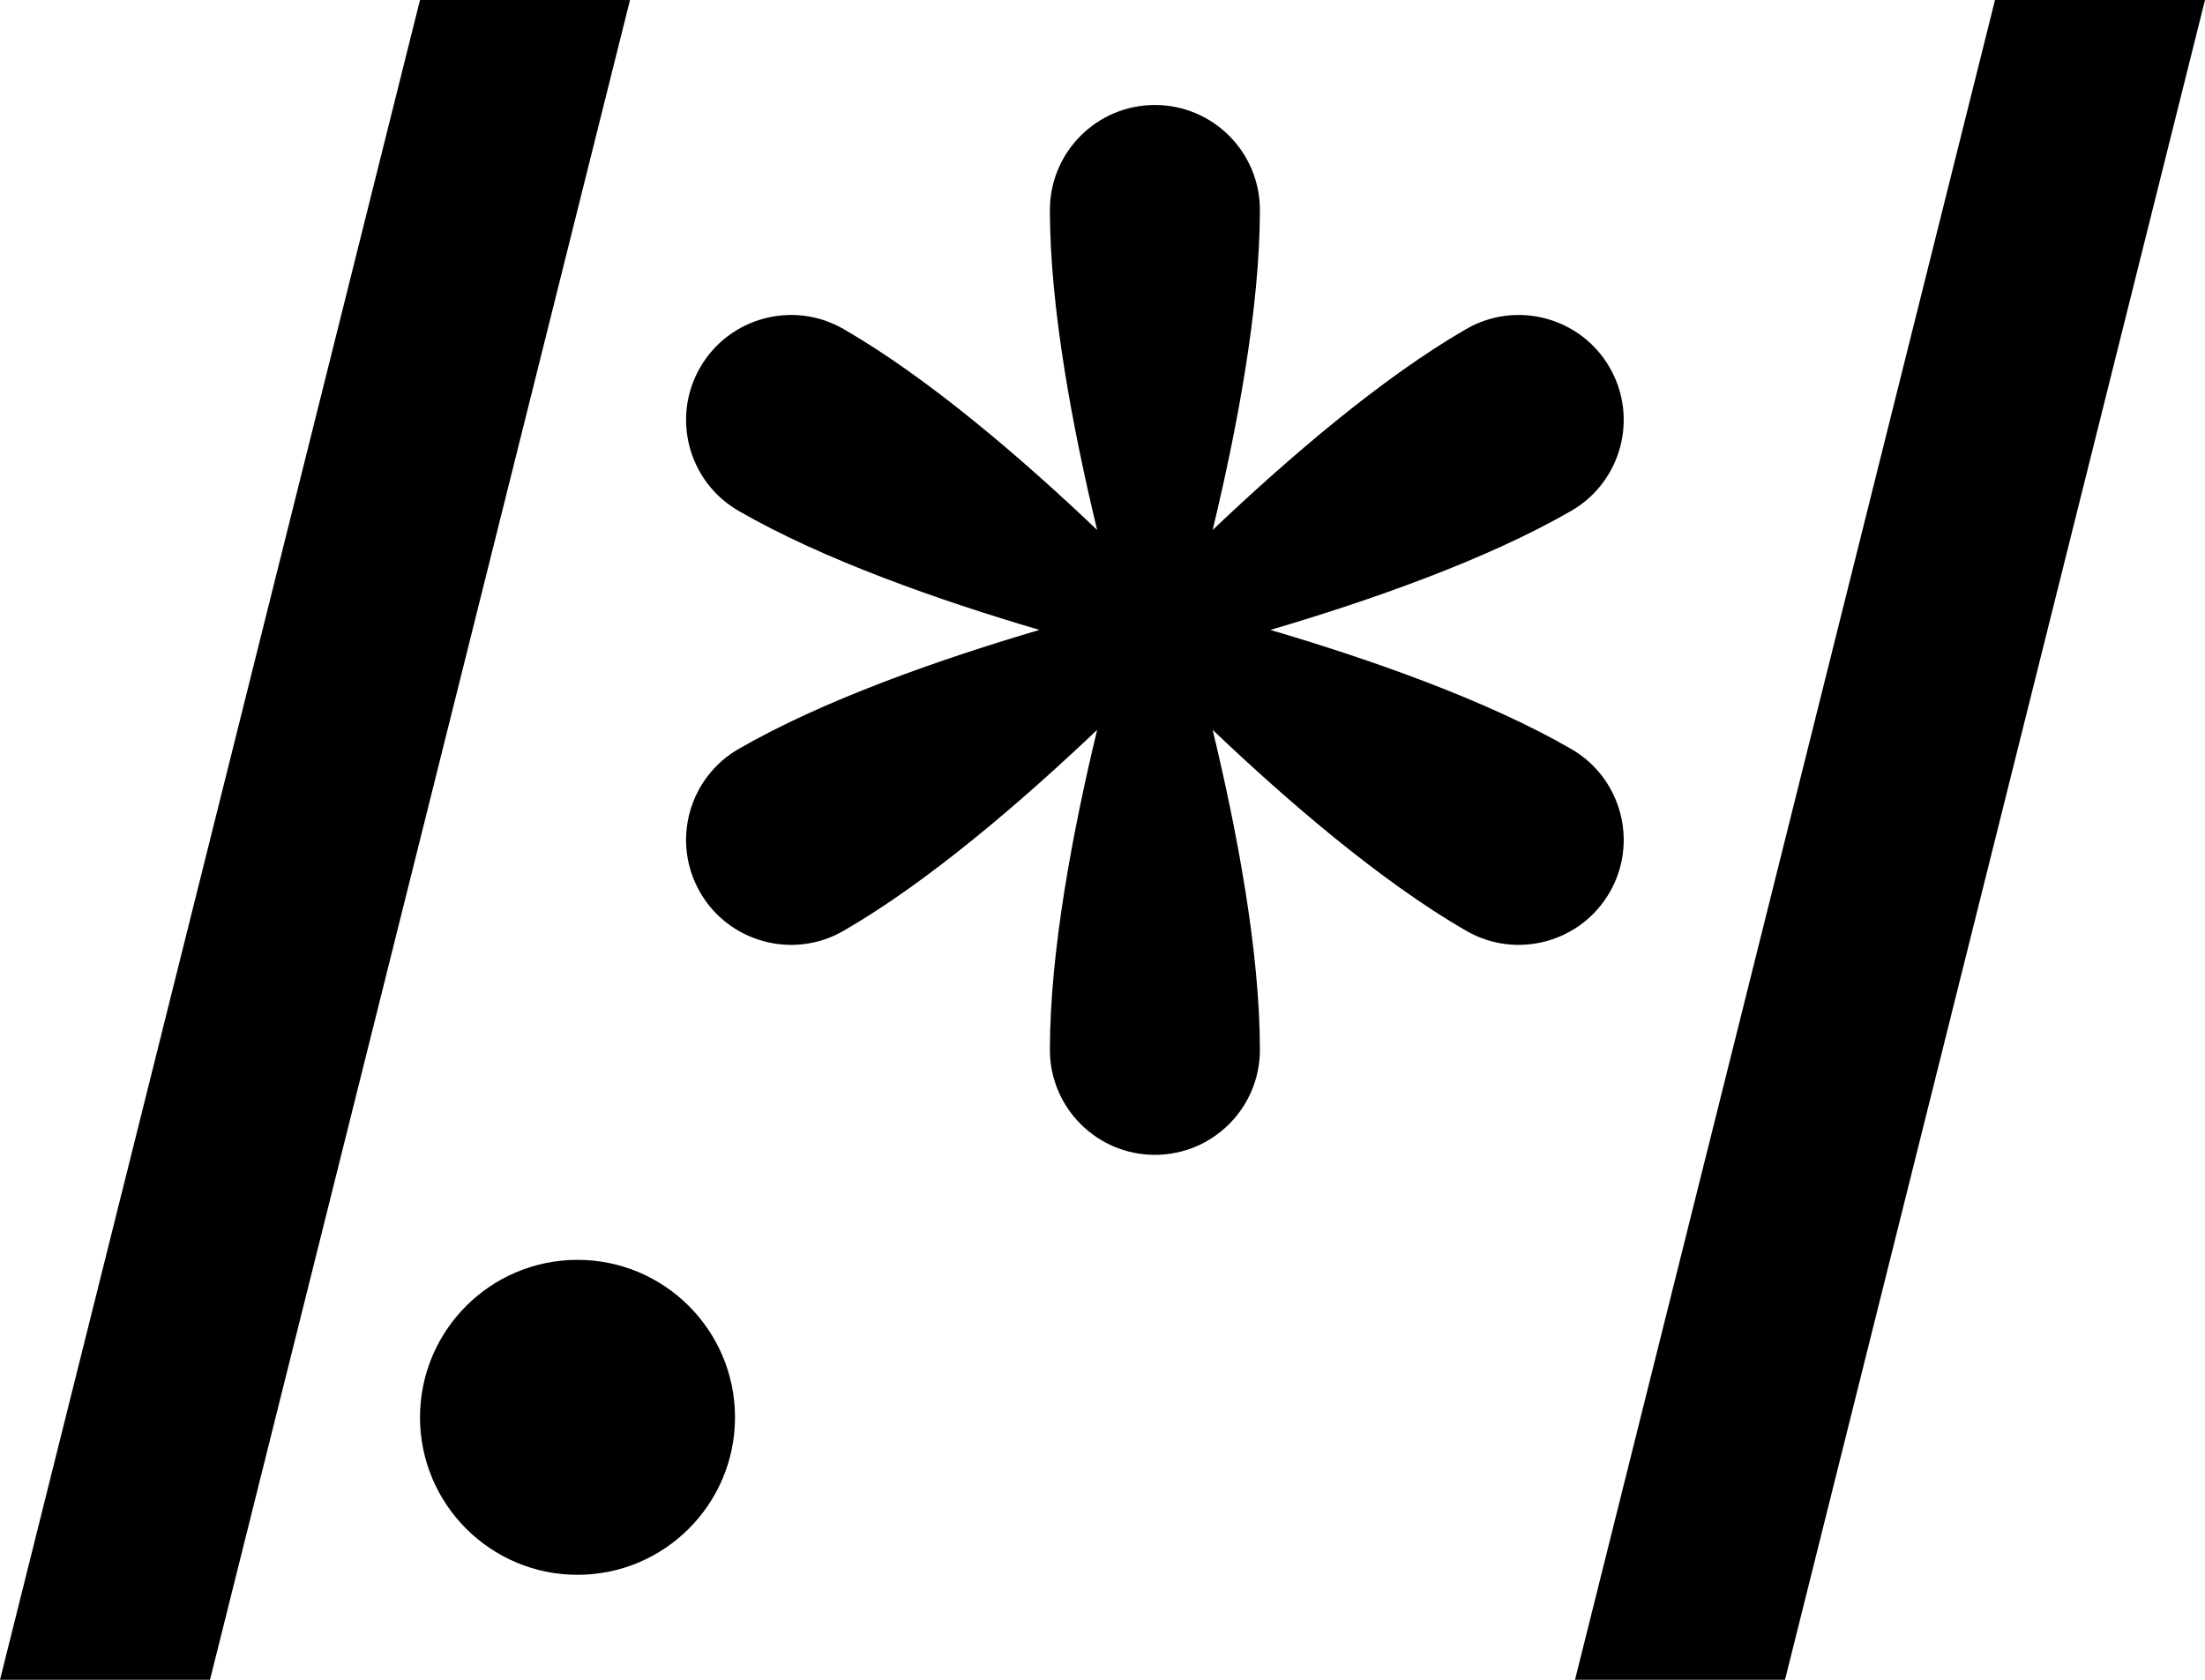
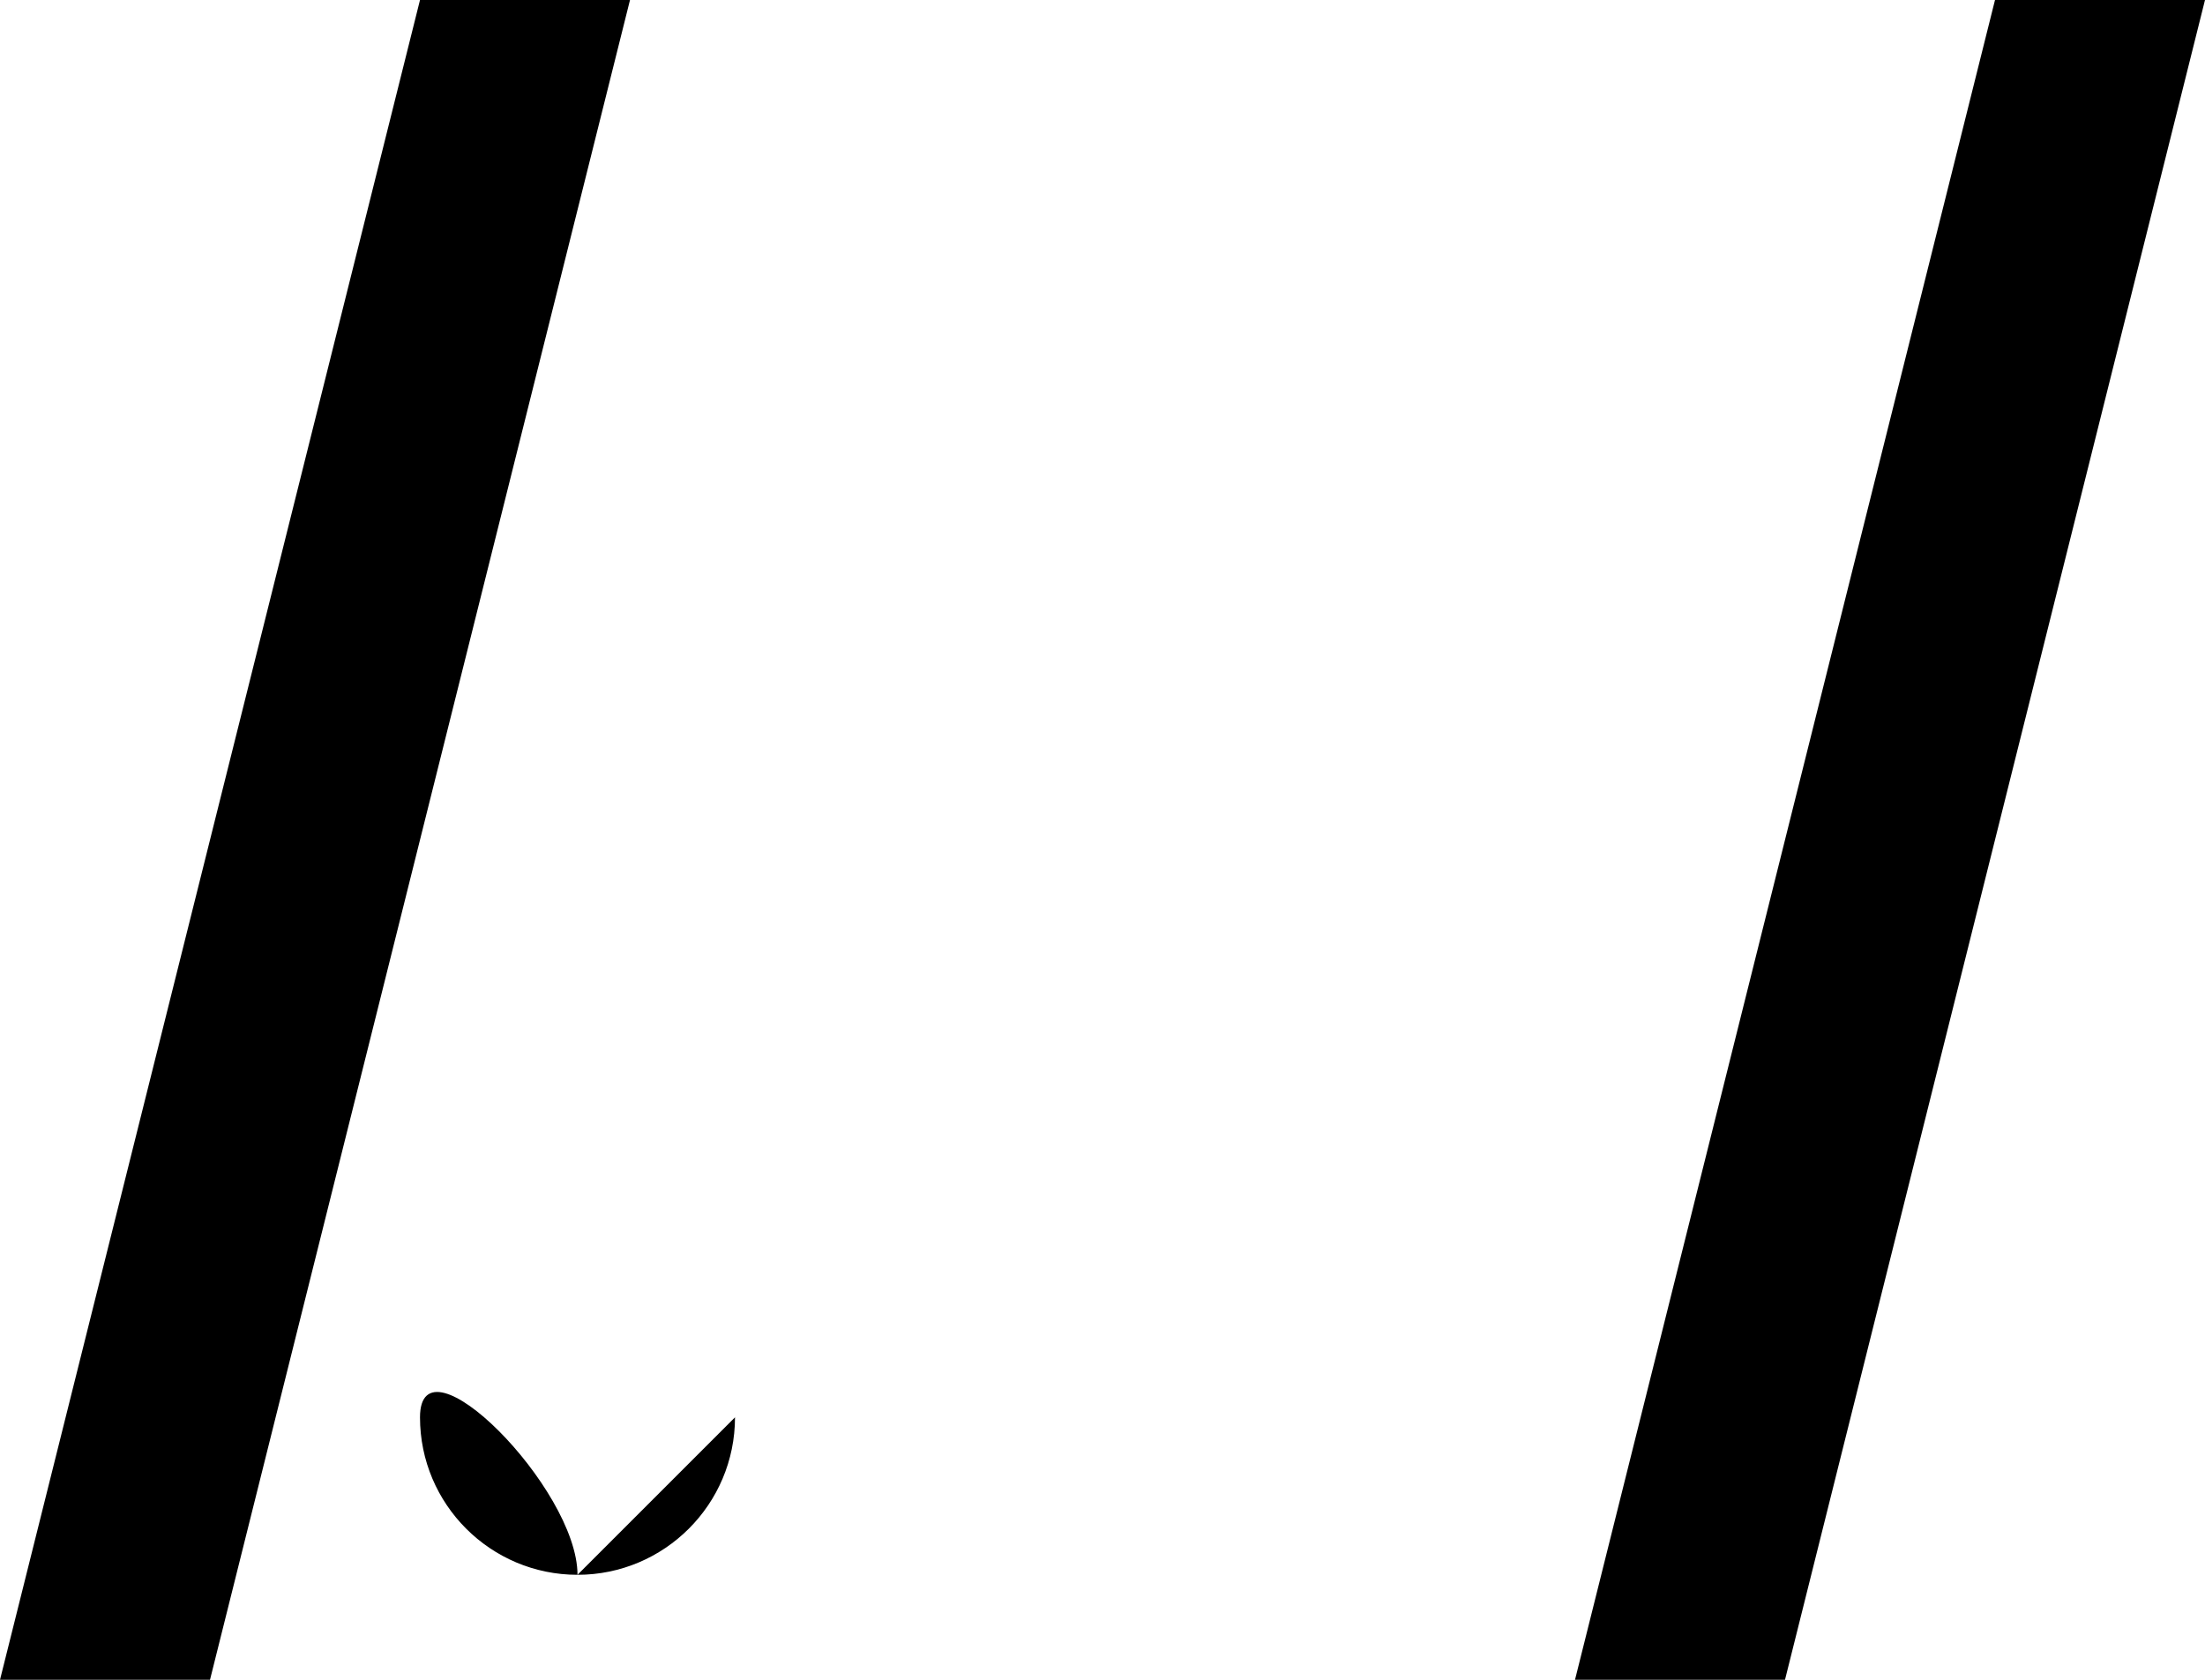
<svg xmlns="http://www.w3.org/2000/svg" version="1.1" width="21" height="16" viewBox="0 0 21 16">
-   <path d="M14.964 7.134c-0.809-0.467-1.915-0.854-2.865-1.134 0.95-0.28 2.056-0.667 2.865-1.134 0.478-0.276 0.642-0.888 0.366-1.366s-0.888-0.642-1.366-0.366c-0.809 0.467-1.697 1.232-2.415 1.914 0.232-0.963 0.45-2.114 0.45-3.048 0-0.552-0.448-1-1-1s-1 0.448-1 1c0 0.934 0.218 2.086 0.45 3.048-0.717-0.683-1.606-1.447-2.415-1.914-0.478-0.276-1.090-0.112-1.366 0.366s-0.112 1.090 0.366 1.366c0.809 0.467 1.915 0.854 2.865 1.134-0.95 0.28-2.056 0.667-2.865 1.134-0.478 0.276-0.642 0.888-0.366 1.366s0.888 0.642 1.366 0.366c0.809-0.467 1.697-1.232 2.415-1.914-0.232 0.963-0.45 2.114-0.45 3.048 0 0.552 0.448 1 1 1s1-0.448 1-1c0-0.934-0.218-2.086-0.45-3.048 0.717 0.683 1.606 1.447 2.415 1.914 0.478 0.276 1.090 0.112 1.366-0.366s0.112-1.090-0.366-1.366z" />
-   <path d="M7 13.5c0 0.828-0.672 1.5-1.5 1.5s-1.5-0.672-1.5-1.5c0-0.828 0.672-1.5 1.5-1.5s1.5 0.672 1.5 1.5z" />
+   <path d="M7 13.5c0 0.828-0.672 1.5-1.5 1.5s-1.5-0.672-1.5-1.5s1.5 0.672 1.5 1.5z" />
  <path d="M0 16l4-16h2l-4 16z" />
  <path d="M15 16l4-16h2l-4 16z" />
</svg>